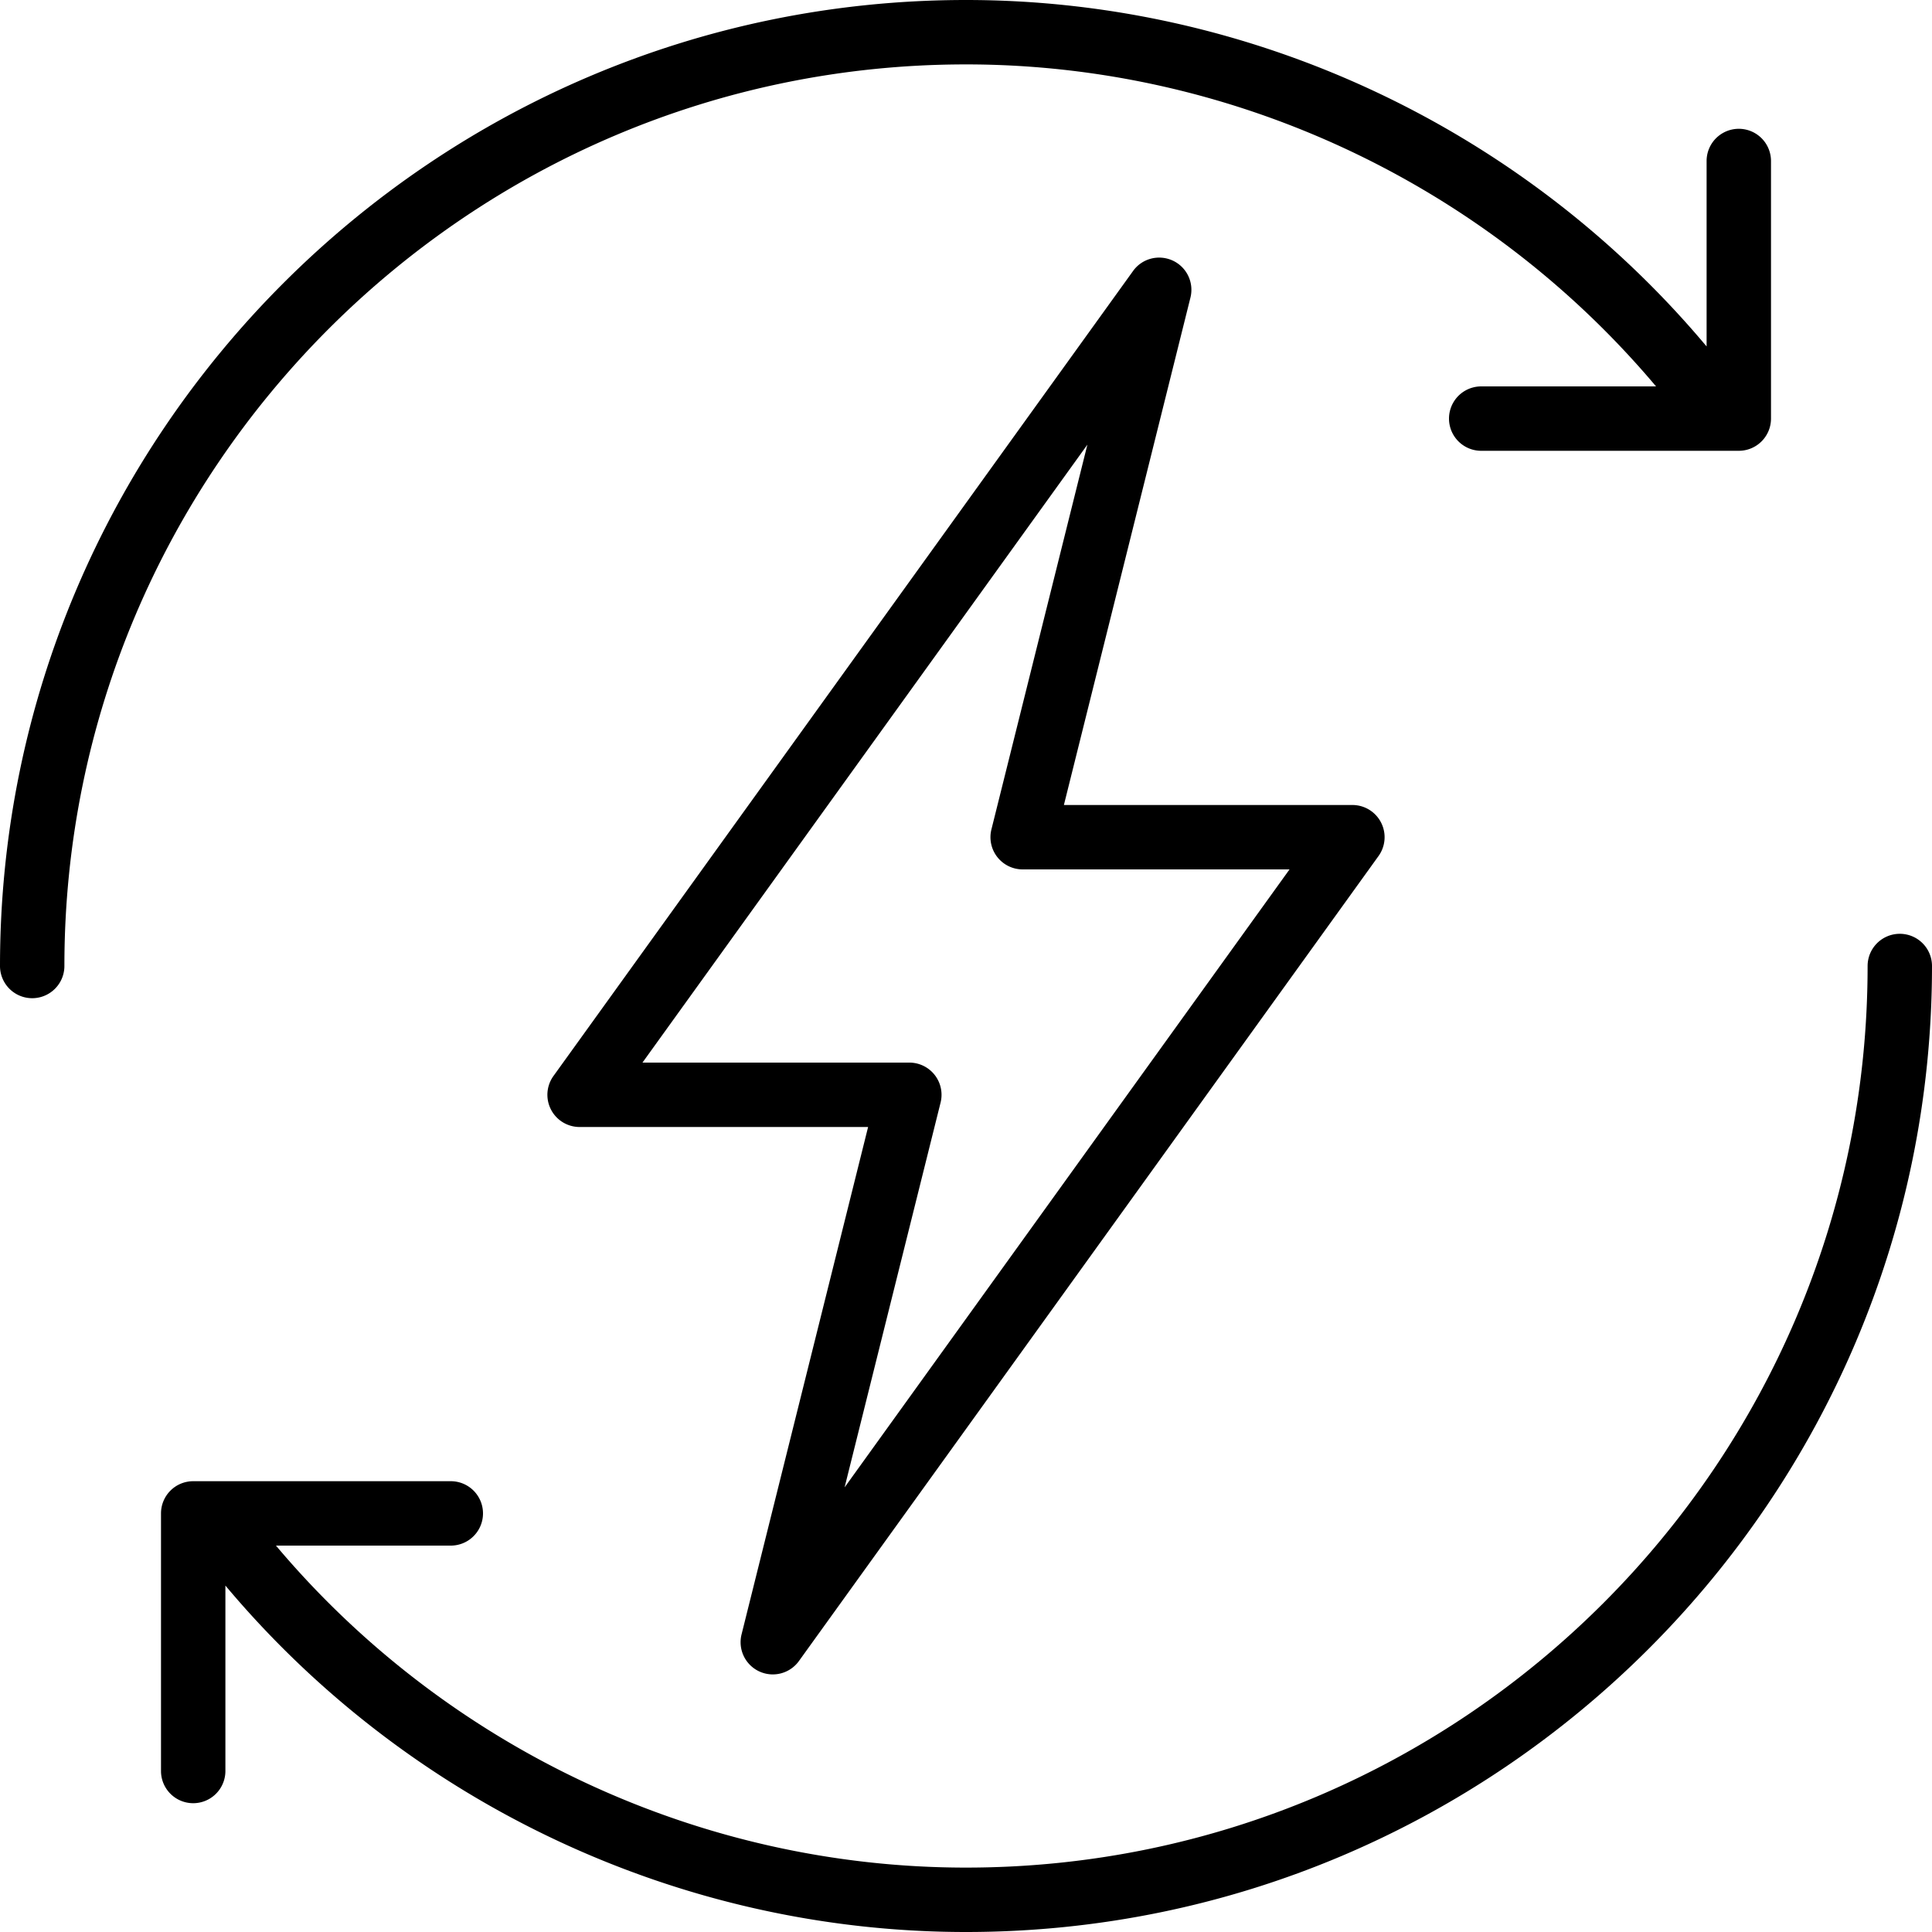
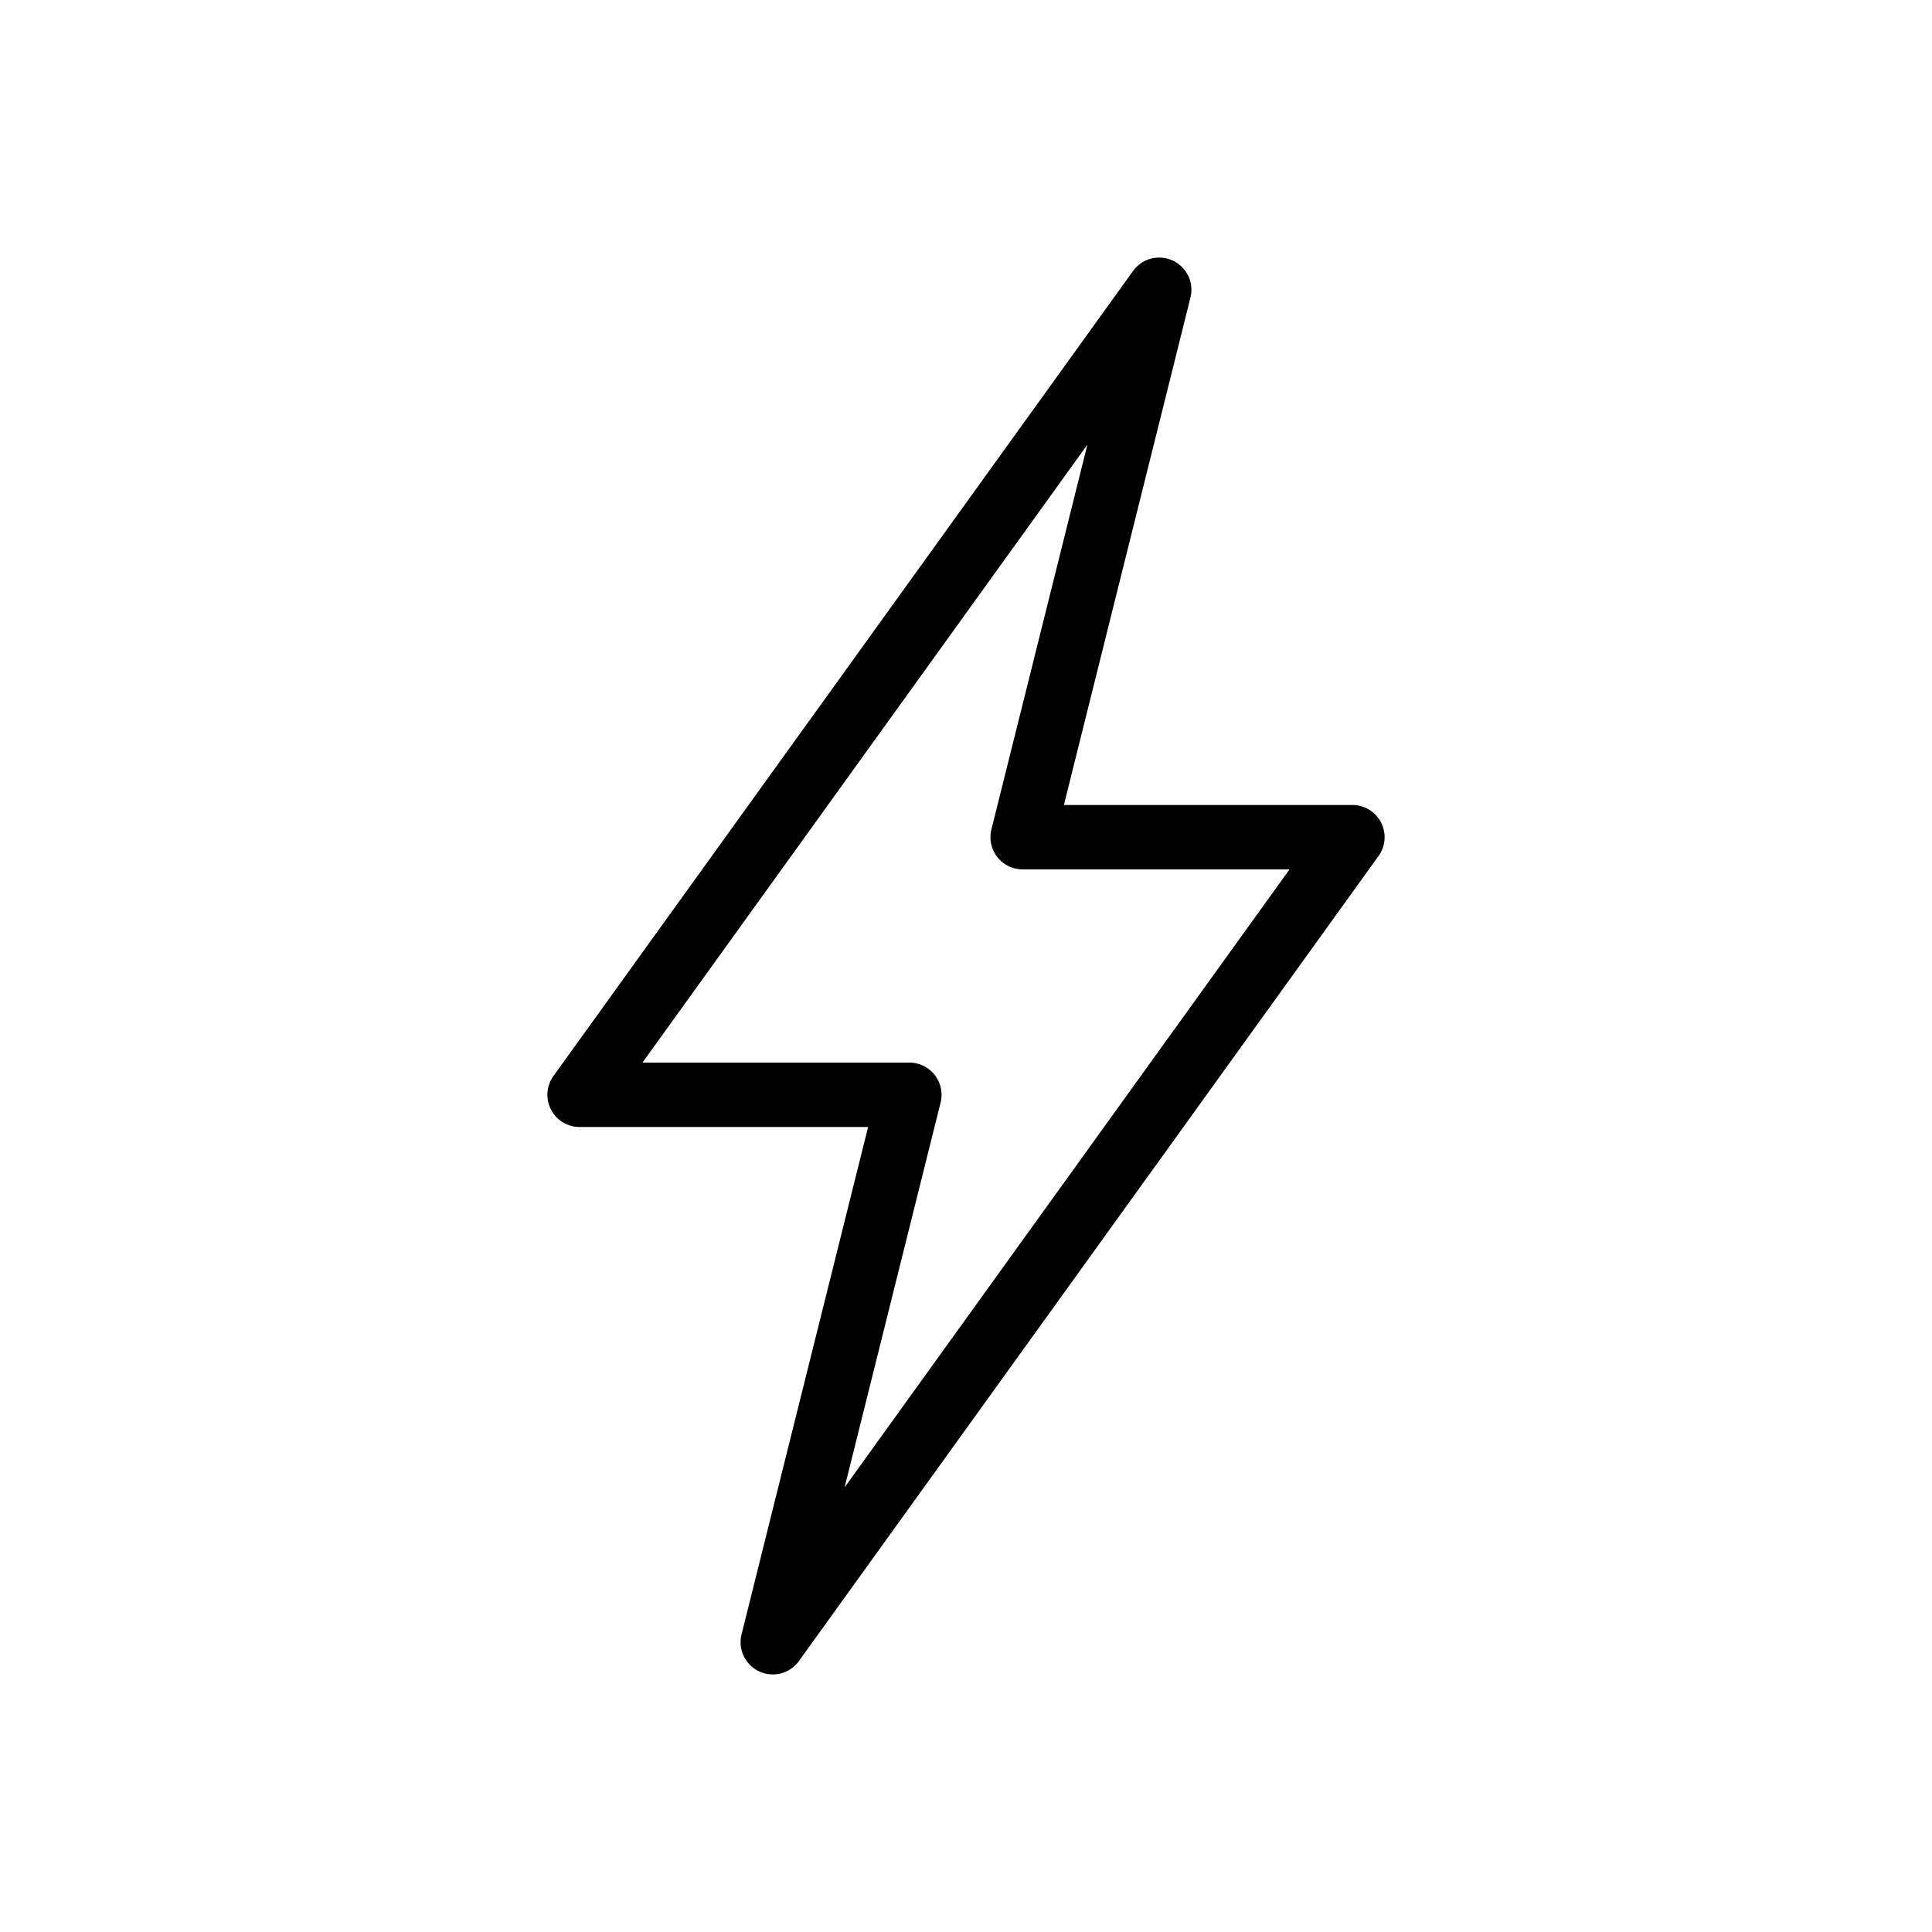
<svg xmlns="http://www.w3.org/2000/svg" version="1.1" width="512" height="512" x="0" y="0" viewBox="0 0 512 512" style="enable-background:new 0 0 512 512" xml:space="preserve">
  <g>
    <path d="M201.208 442.942a8.529 8.529 0 0 0 10.517-2.754l153.6-213.333a8.535 8.535 0 0 0-6.925-13.521h-76.458l33.537-134.467a8.53 8.53 0 0 0-4.688-9.808c-3.733-1.717-8.133-.571-10.517 2.754l-153.6 213.333a8.535 8.535 0 0 0 6.925 13.521h76.458l-33.538 134.467a8.535 8.535 0 0 0 4.689 9.808zM249.263 292.2a8.534 8.534 0 0 0-8.279-10.6h-70.725l117.912-163.767L262.737 219.8a8.534 8.534 0 0 0 8.279 10.6h70.725L223.829 394.167 249.263 292.2z" fill="#000000" data-original="#000000" />
-     <path d="M503.467 247.467a8.533 8.533 0 0 0-8.533 8.533c0 131.75-107.183 238.933-238.933 238.933-70.547 0-137.665-31.642-182.867-85.333h46.333a8.533 8.533 0 0 0 0-17.066H51.2a8.533 8.533 0 0 0-8.533 8.533v68.267a8.533 8.533 0 0 0 17.066 0v-49.146C108.161 477.95 180.235 512 256 512c141.158 0 256-114.842 256-256a8.533 8.533 0 0 0-8.533-8.533zM256 17.067c70.547 0 137.665 31.642 182.867 85.333h-46.333a8.533 8.533 0 0 0 0 17.066H460.8a8.533 8.533 0 0 0 8.533-8.533V42.667a8.533 8.533 0 0 0-17.066 0v49.146C403.839 34.05 331.765 0 256 0 114.842 0 0 114.842 0 256a8.533 8.533 0 0 0 17.066 0C17.067 124.25 124.25 17.067 256 17.067z" fill="#000000" data-original="#000000" />
  </g>
</svg>